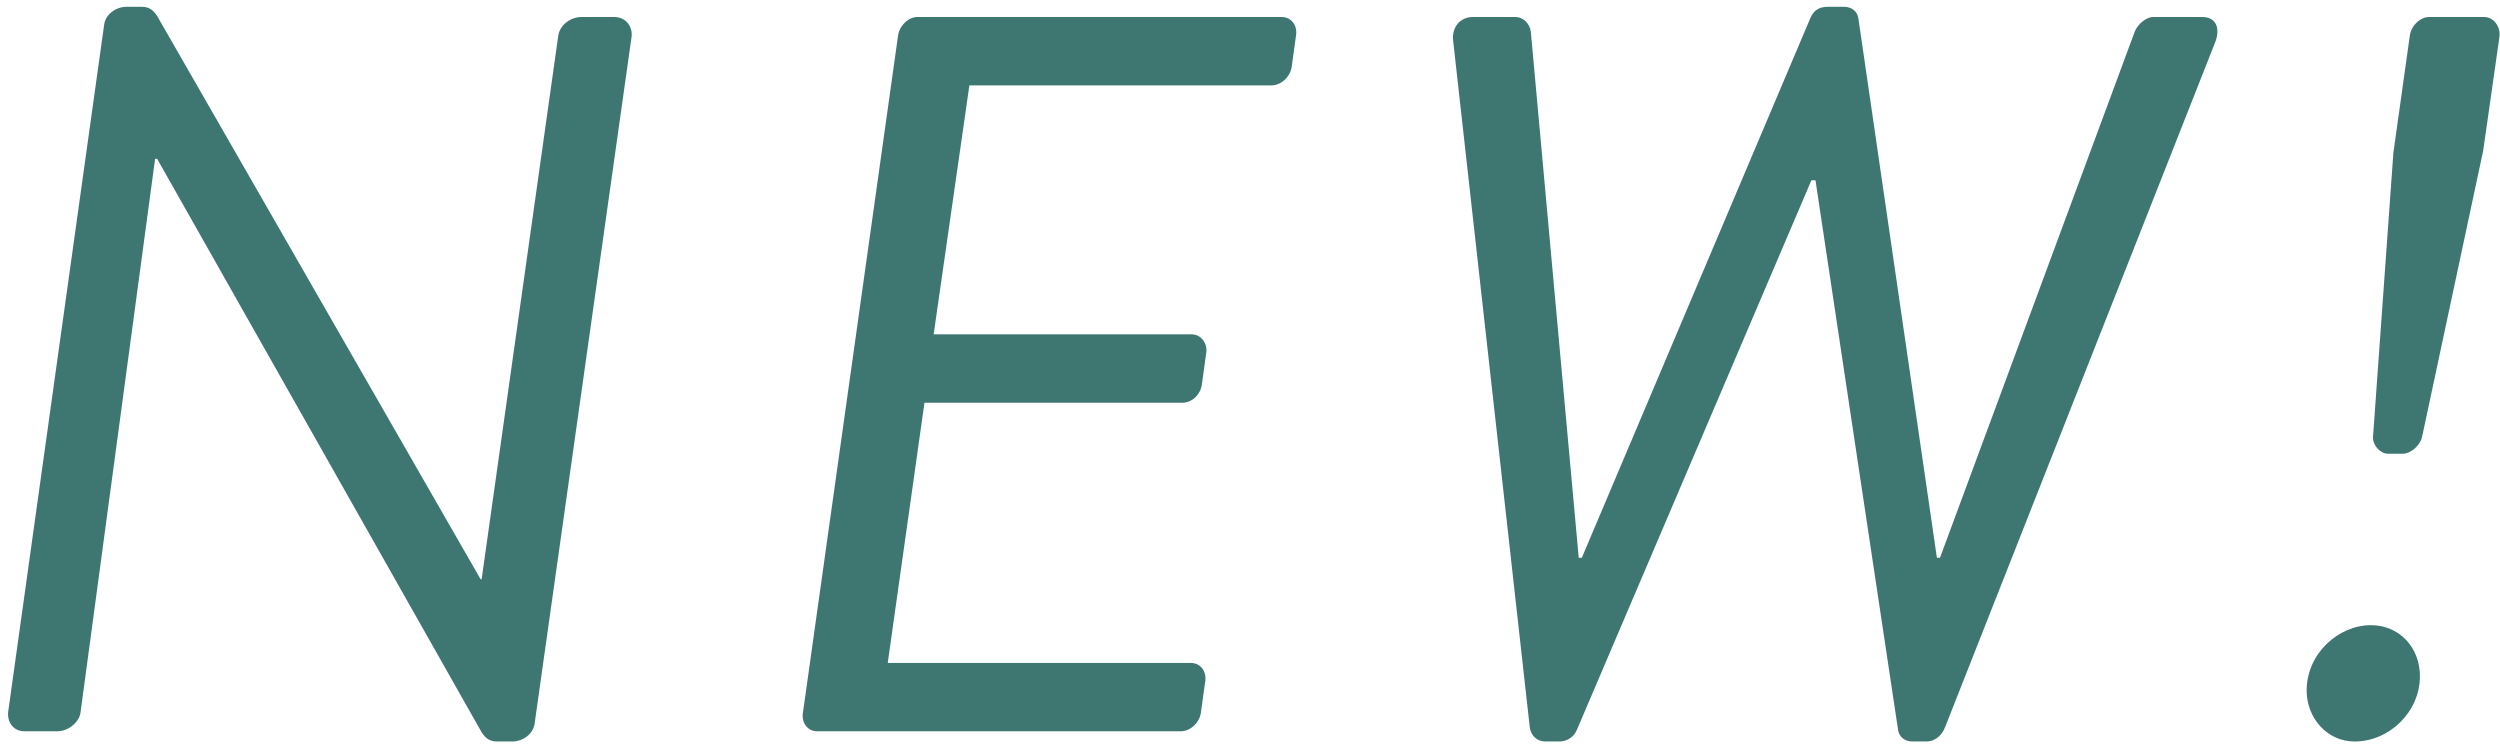
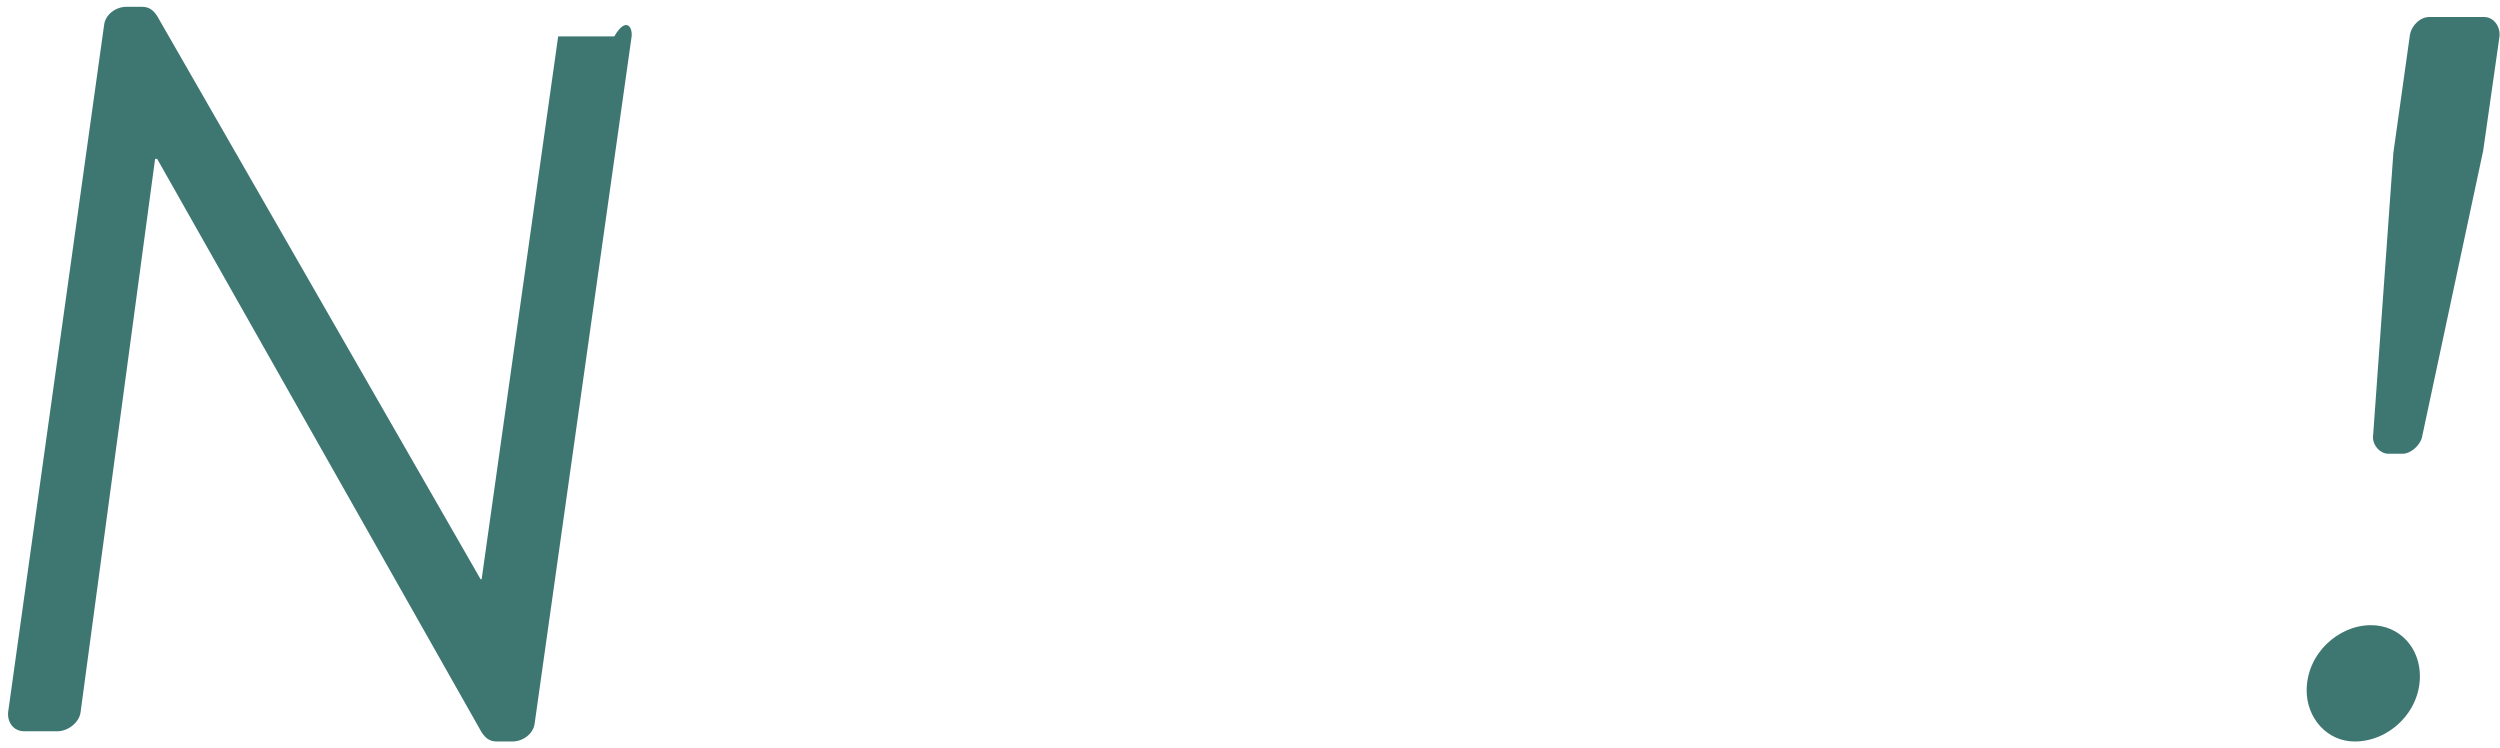
<svg xmlns="http://www.w3.org/2000/svg" width="147" height="44" viewBox="0 0 147 44" fill="none">
  <path d="M140.431 26.68C139.951 26.68 139.531 26.2 139.531 25.72L140.731 8.98L141.691 2.14C141.751 1.54 142.291 1 142.831 1H146.071C146.611 1 147.031 1.54 146.971 2.14L146.011 8.86L142.411 25.72C142.291 26.2 141.751 26.68 141.271 26.68H140.431ZM135.631 40.6C135.631 38.44 137.491 36.76 139.411 36.76C141.091 36.76 142.291 38.08 142.291 39.76C142.291 41.86 140.491 43.6 138.451 43.6C136.831 43.6 135.631 42.22 135.631 40.6Z" fill="#3E7772" />
-   <path d="M89.95 42.76L85.45 2.44C85.33 1.6 85.87 1 86.59 1H89.11C89.59 1 89.95 1.42 90.01 1.84L92.83 32.8H93.01L106.45 1.06C106.63 0.64 106.93 0.4 107.47 0.4H108.43C108.91 0.4 109.21 0.7 109.27 1.06L113.89 32.8H114.07L125.53 1.84C125.71 1.42 126.19 1 126.61 1H129.49C130.27 1 130.57 1.6 130.27 2.44L114.37 42.76C114.19 43.24 113.77 43.6 113.29 43.6H112.45C111.97 43.6 111.67 43.3 111.61 42.94L106.75 10.6H106.51L92.71 42.94C92.53 43.36 92.11 43.6 91.69 43.6H90.85C90.37 43.6 90.01 43.24 89.95 42.76Z" fill="#3E7772" />
-   <path d="M47.219 41.86L52.799 2.14C52.859 1.54 53.399 1 53.939 1H75.359C75.959 1 76.319 1.54 76.199 2.14L75.959 3.88C75.899 4.48 75.359 5.02 74.759 5.02H56.999L54.899 19.66H70.079C70.619 19.66 71.039 20.2 70.919 20.8L70.679 22.54C70.619 23.2 70.079 23.68 69.539 23.68H54.359L52.199 38.98H70.019C70.619 38.98 70.979 39.52 70.859 40.12L70.619 41.86C70.559 42.46 70.019 43 69.419 43H48.059C47.459 43 47.099 42.46 47.219 41.86Z" fill="#3E7772" />
-   <path d="M0.48 41.86L6.12 1.48C6.18 0.88 6.78 0.4 7.44 0.4H8.34C8.76 0.4 9 0.58 9.24 0.94L28.26 34.06H28.32L32.82 2.14C32.88 1.54 33.48 1 34.2 1H36.12C36.78 1 37.2 1.54 37.14 2.14L31.44 42.52C31.38 43.12 30.78 43.6 30.12 43.6H29.22C28.8 43.6 28.56 43.42 28.32 43.06L9.24 9.34H9.12L4.74 41.86C4.68 42.46 4.02 43 3.36 43H1.44C0.78 43 0.42 42.46 0.48 41.86Z" fill="#3E7772" />
+   <path d="M0.48 41.86L6.12 1.48C6.18 0.88 6.78 0.4 7.44 0.4H8.34C8.76 0.4 9 0.58 9.24 0.94L28.26 34.06H28.32L32.82 2.14H36.12C36.78 1 37.2 1.54 37.14 2.14L31.44 42.52C31.38 43.12 30.78 43.6 30.12 43.6H29.22C28.8 43.6 28.56 43.42 28.32 43.06L9.24 9.34H9.12L4.74 41.86C4.68 42.46 4.02 43 3.36 43H1.44C0.78 43 0.42 42.46 0.48 41.86Z" fill="#3E7772" />
</svg>